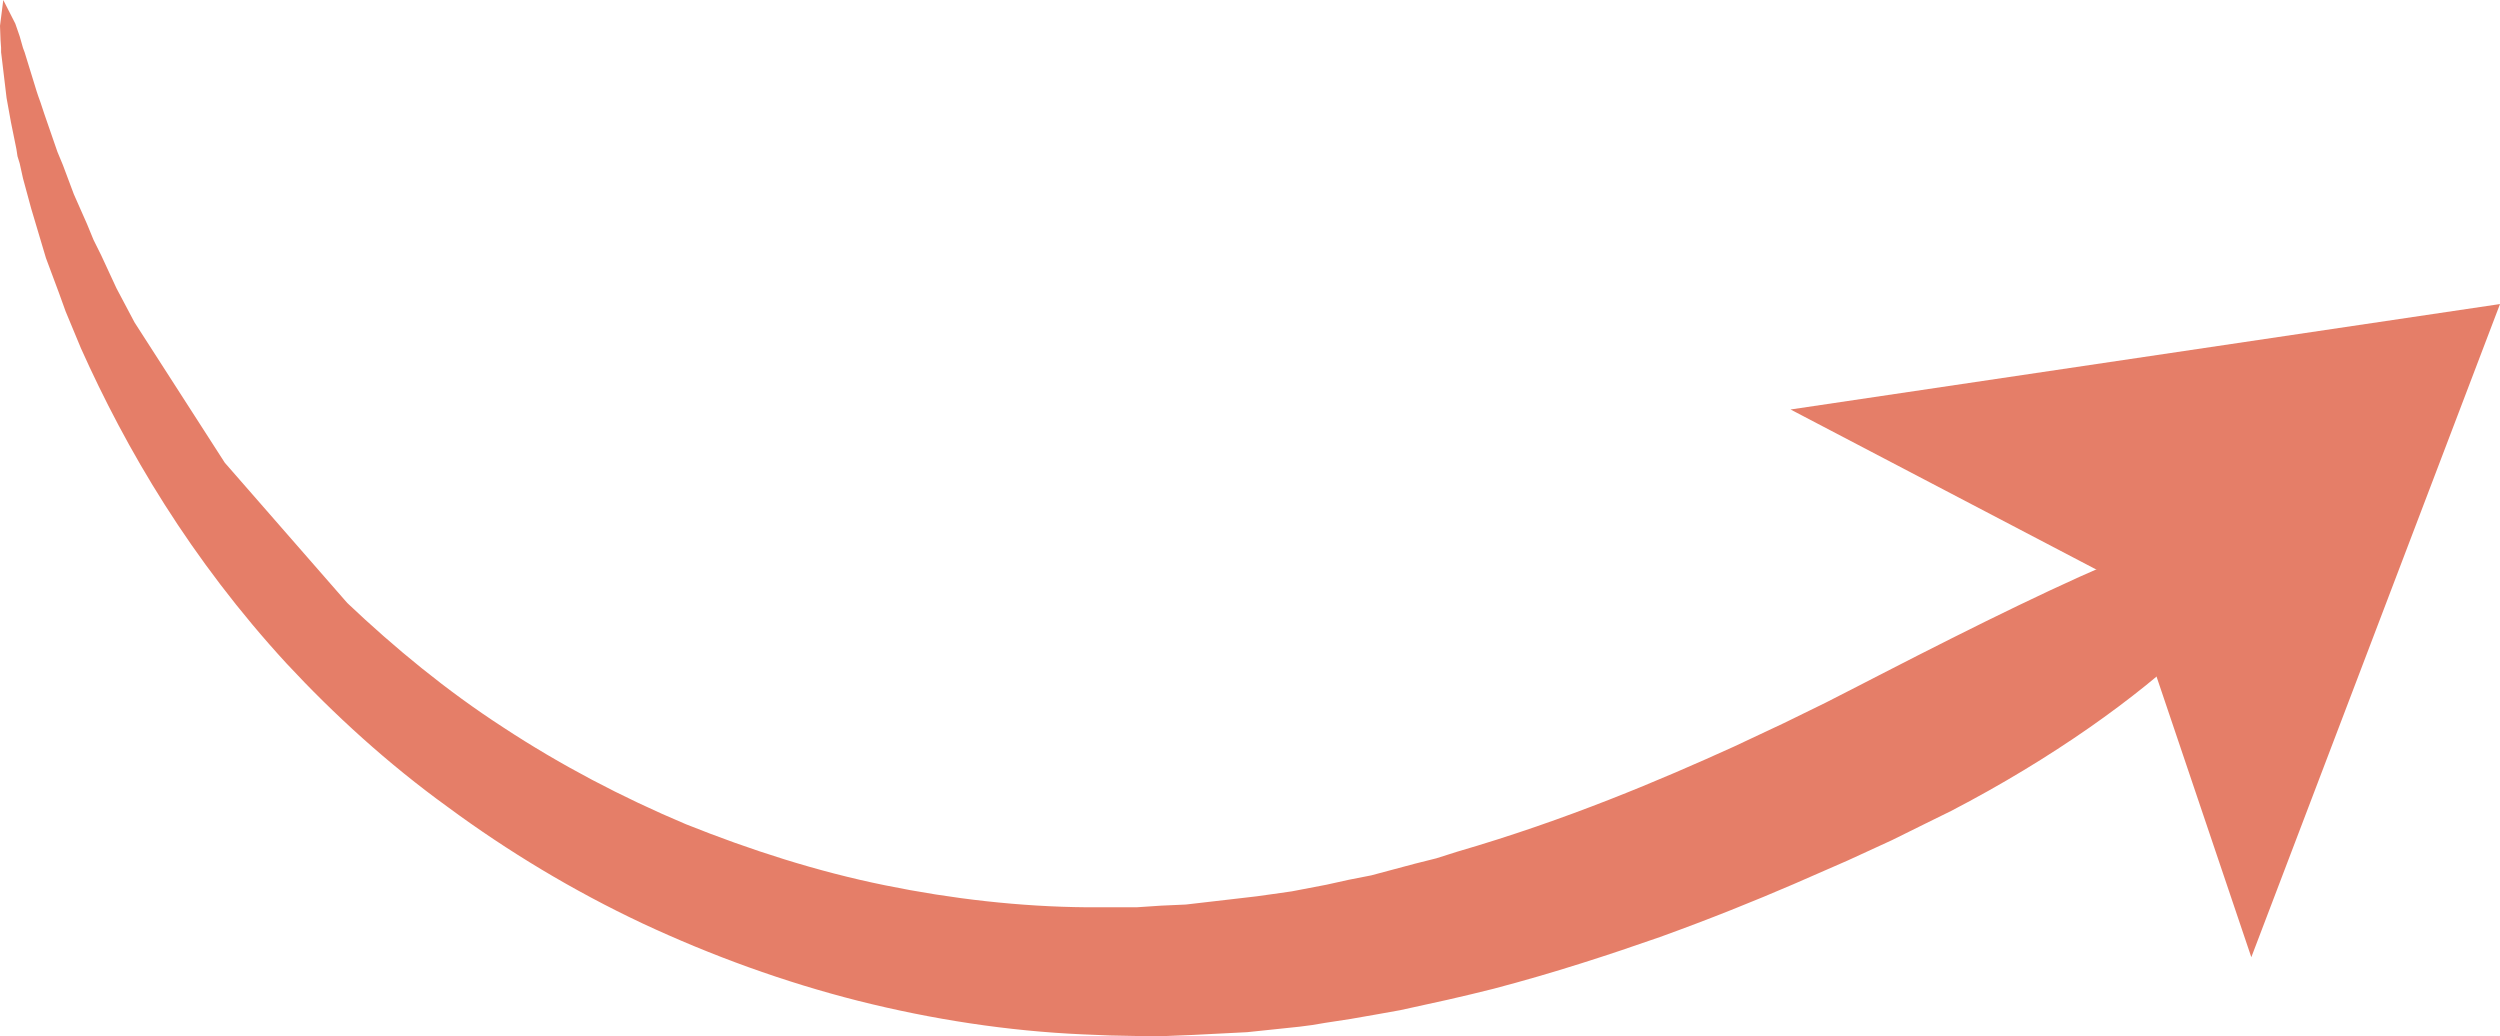
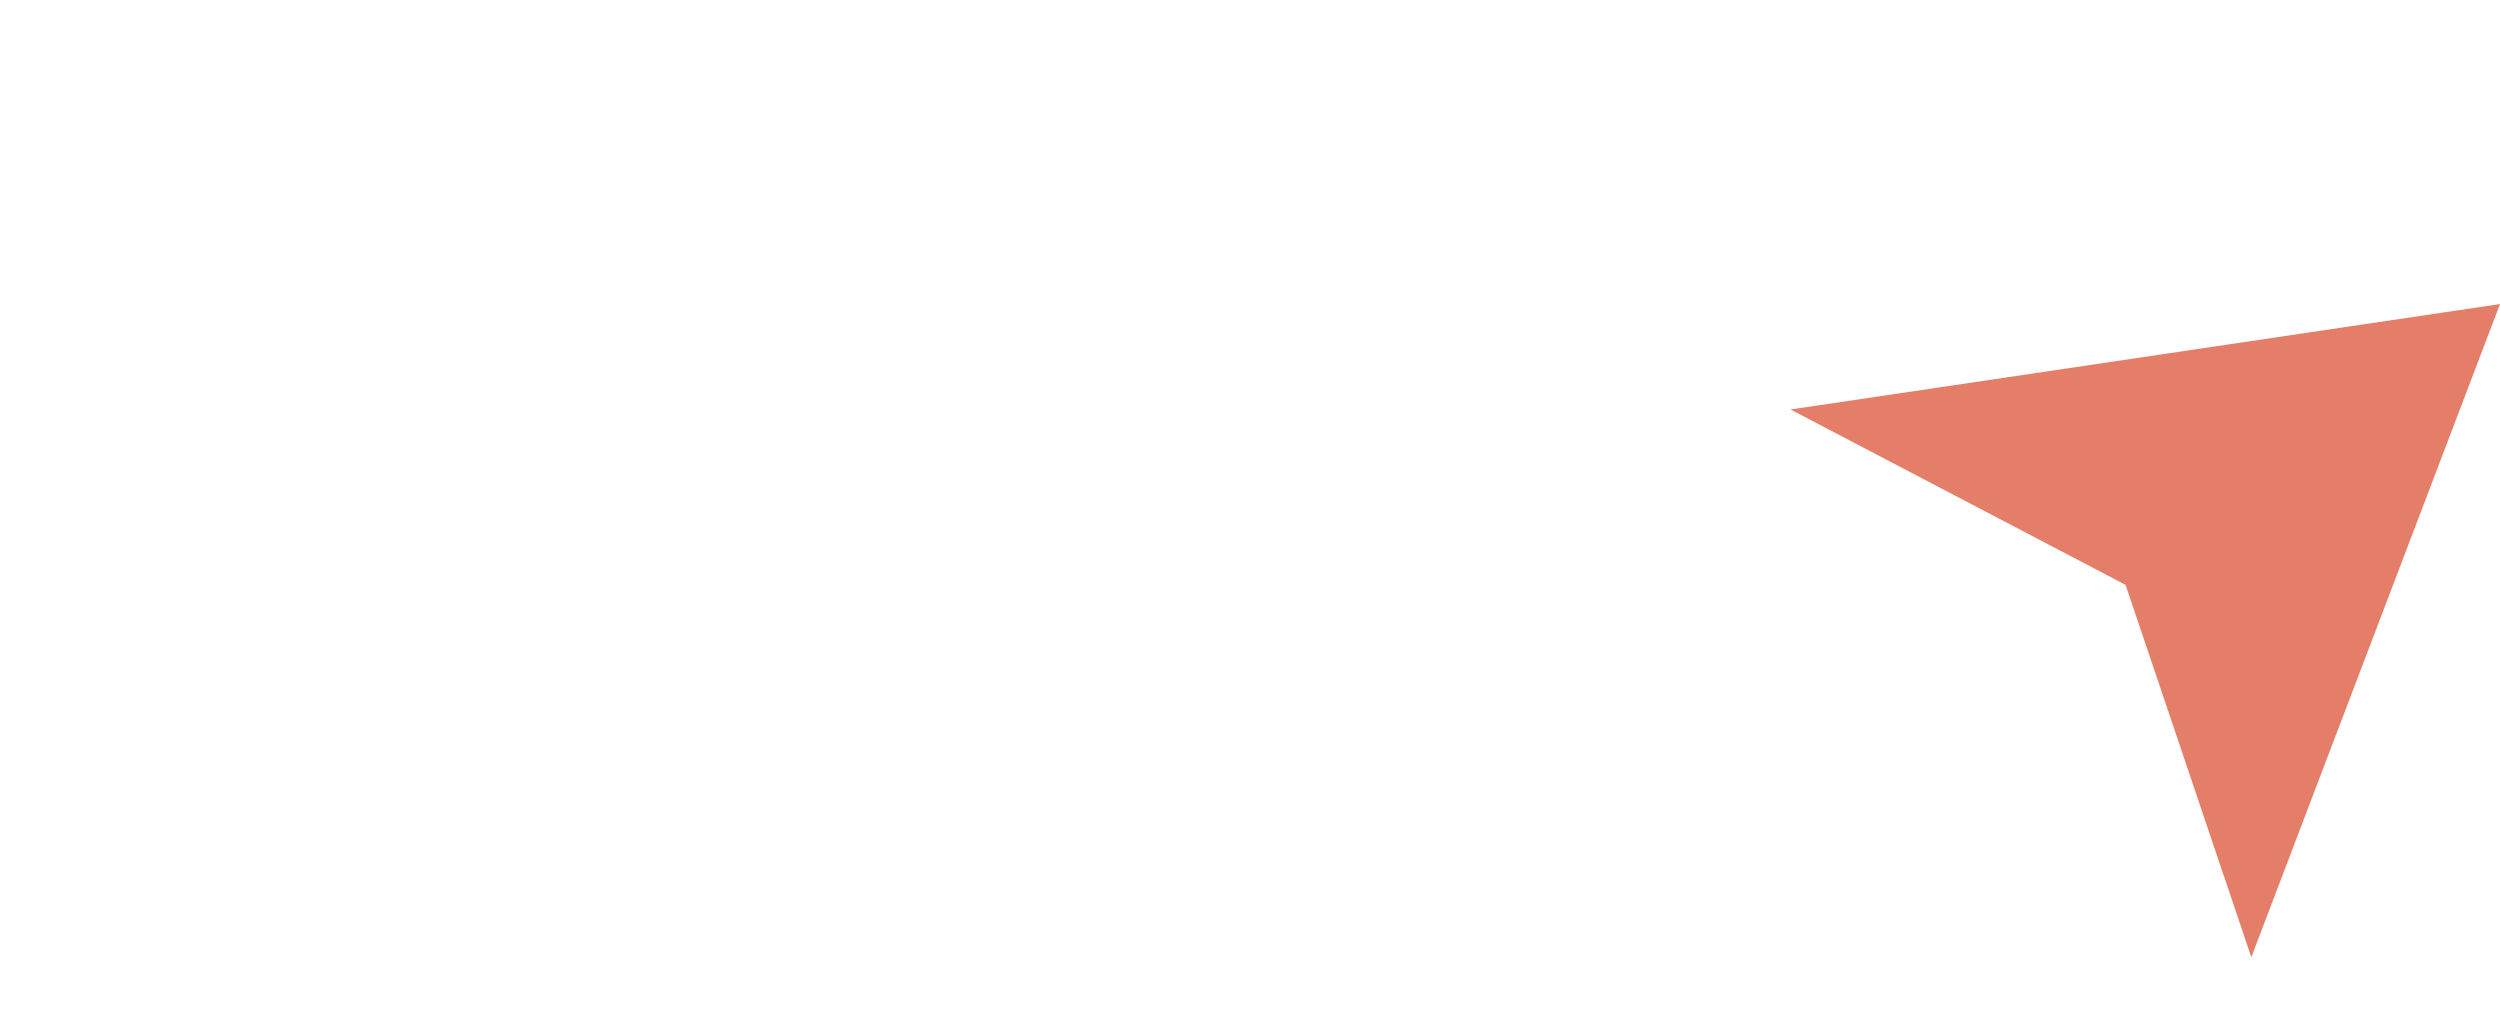
<svg xmlns="http://www.w3.org/2000/svg" width="222px" height="92px" viewBox="0 0 222 92">
  <title>Group</title>
  <g id="Page-1" stroke="none" stroke-width="1" fill="none" fill-rule="evenodd">
    <g id="Artboard" transform="translate(-10, 0)" fill="#E57E68">
      <g id="Group" transform="translate(10, 0)">
        <polygon id="Fill-68" points="159 36.363 188.749 51.935 199.917 85 222 27" />
-         <path d="M200.741,47.344 C201.81,48.907 199.527,52.669 194.67,57.262 C189.813,61.903 182.285,67.327 173.25,72.017 L171.065,73.092 L168.005,74.606 L164.071,76.414 L159.262,78.515 C155.862,79.981 151.879,81.593 147.411,83.206 C142.943,84.769 138.037,86.381 132.646,87.798 L130.654,88.287 L128.566,88.775 L124.34,89.704 L122.154,90.095 L119.92,90.485 L117.686,90.827 L116.52,91.023 L115.403,91.169 L113.072,91.414 L110.74,91.658 L105.932,91.902 L103.503,92 L101.075,92 L98.598,91.951 L96.169,91.853 C89.515,91.56 82.812,90.534 76.207,88.873 C69.65,87.212 63.19,84.867 57.022,81.984 C50.902,79.101 45.073,75.584 39.779,71.675 C34.436,67.815 29.628,63.418 25.451,58.923 C21.225,54.33 17.631,49.542 14.62,44.803 C11.608,40.064 9.18,35.373 7.188,30.927 L5.828,27.654 L5.246,26.041 L4.663,24.478 L4.08,22.914 L3.643,21.449 L2.769,18.517 L2.04,15.83 L1.749,14.511 L1.554,13.876 L1.457,13.241 L0.971,10.847 L0.777,9.772 L0.68,9.234 L0.583,8.697 L0.146,5.032 L0.097,4.642 L0.097,4.251 L0.049,3.567 L0,2.296 L0.291,0 L1.36,2.101 L1.749,3.225 L1.943,3.909 L2.04,4.251 L2.186,4.642 L3.254,8.11 L3.4,8.55 L3.594,9.088 L3.934,10.114 L4.711,12.361 L5.1,13.485 L5.586,14.657 L6.557,17.247 L7.723,19.885 L8.306,21.302 L8.986,22.67 L9.665,24.136 L10.345,25.602 L11.948,28.631 L19.962,41.09 L30.842,53.549 C35.019,57.506 39.633,61.317 44.685,64.591 C49.736,67.913 55.224,70.796 60.907,73.19 C66.639,75.486 72.564,77.391 78.587,78.613 C84.561,79.834 90.632,80.518 96.509,80.567 L100.929,80.567 L103.115,80.421 L105.301,80.323 L109.526,79.834 L111.615,79.59 L113.703,79.297 L114.723,79.15 L115.743,78.955 L117.783,78.564 L119.774,78.124 L121.766,77.733 L125.603,76.707 L127.546,76.219 L129.391,75.633 C139.154,72.799 147.508,69.232 153.968,66.301 L158.436,64.2 L162.128,62.392 L164.993,60.926 L167.082,59.851 C175.63,55.454 183.45,51.594 189.473,49.151 C195.447,46.806 199.624,45.78 200.741,47.344" id="Fill-95" />
      </g>
    </g>
  </g>
</svg>